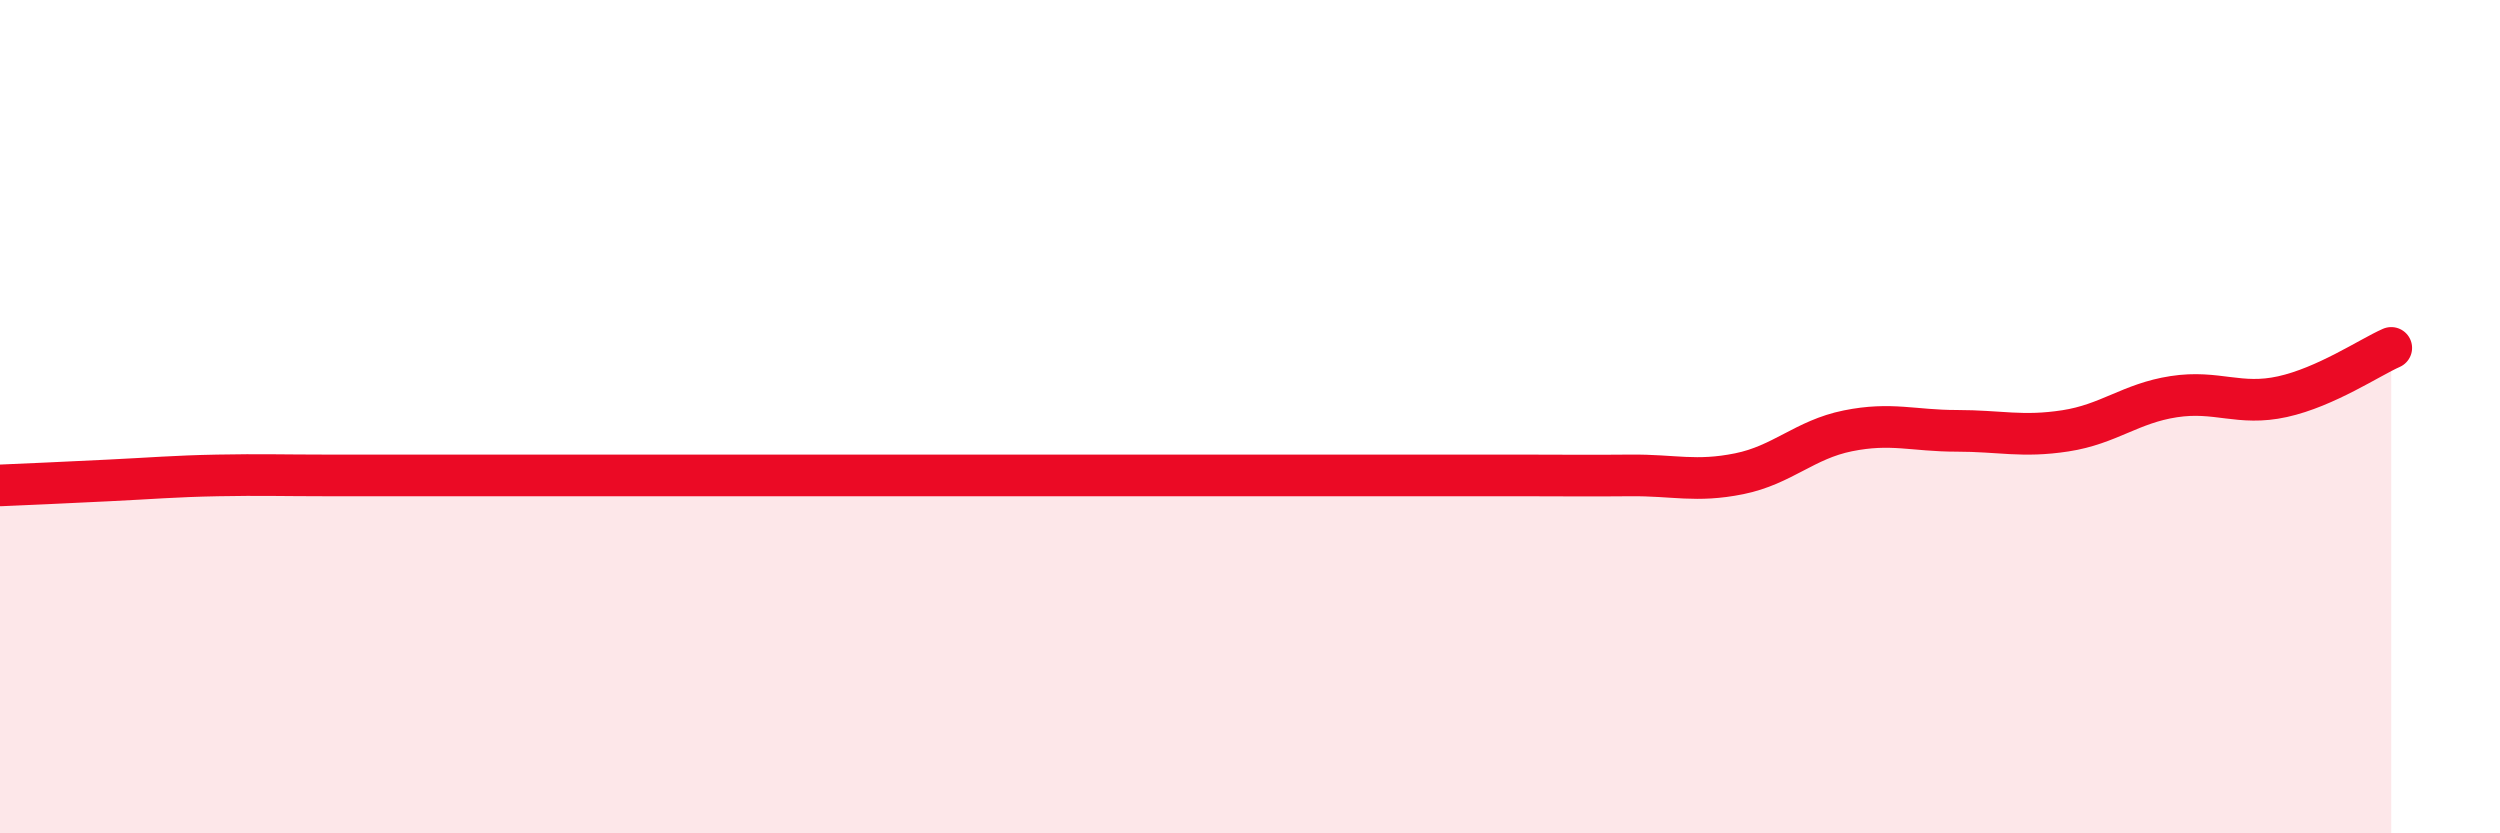
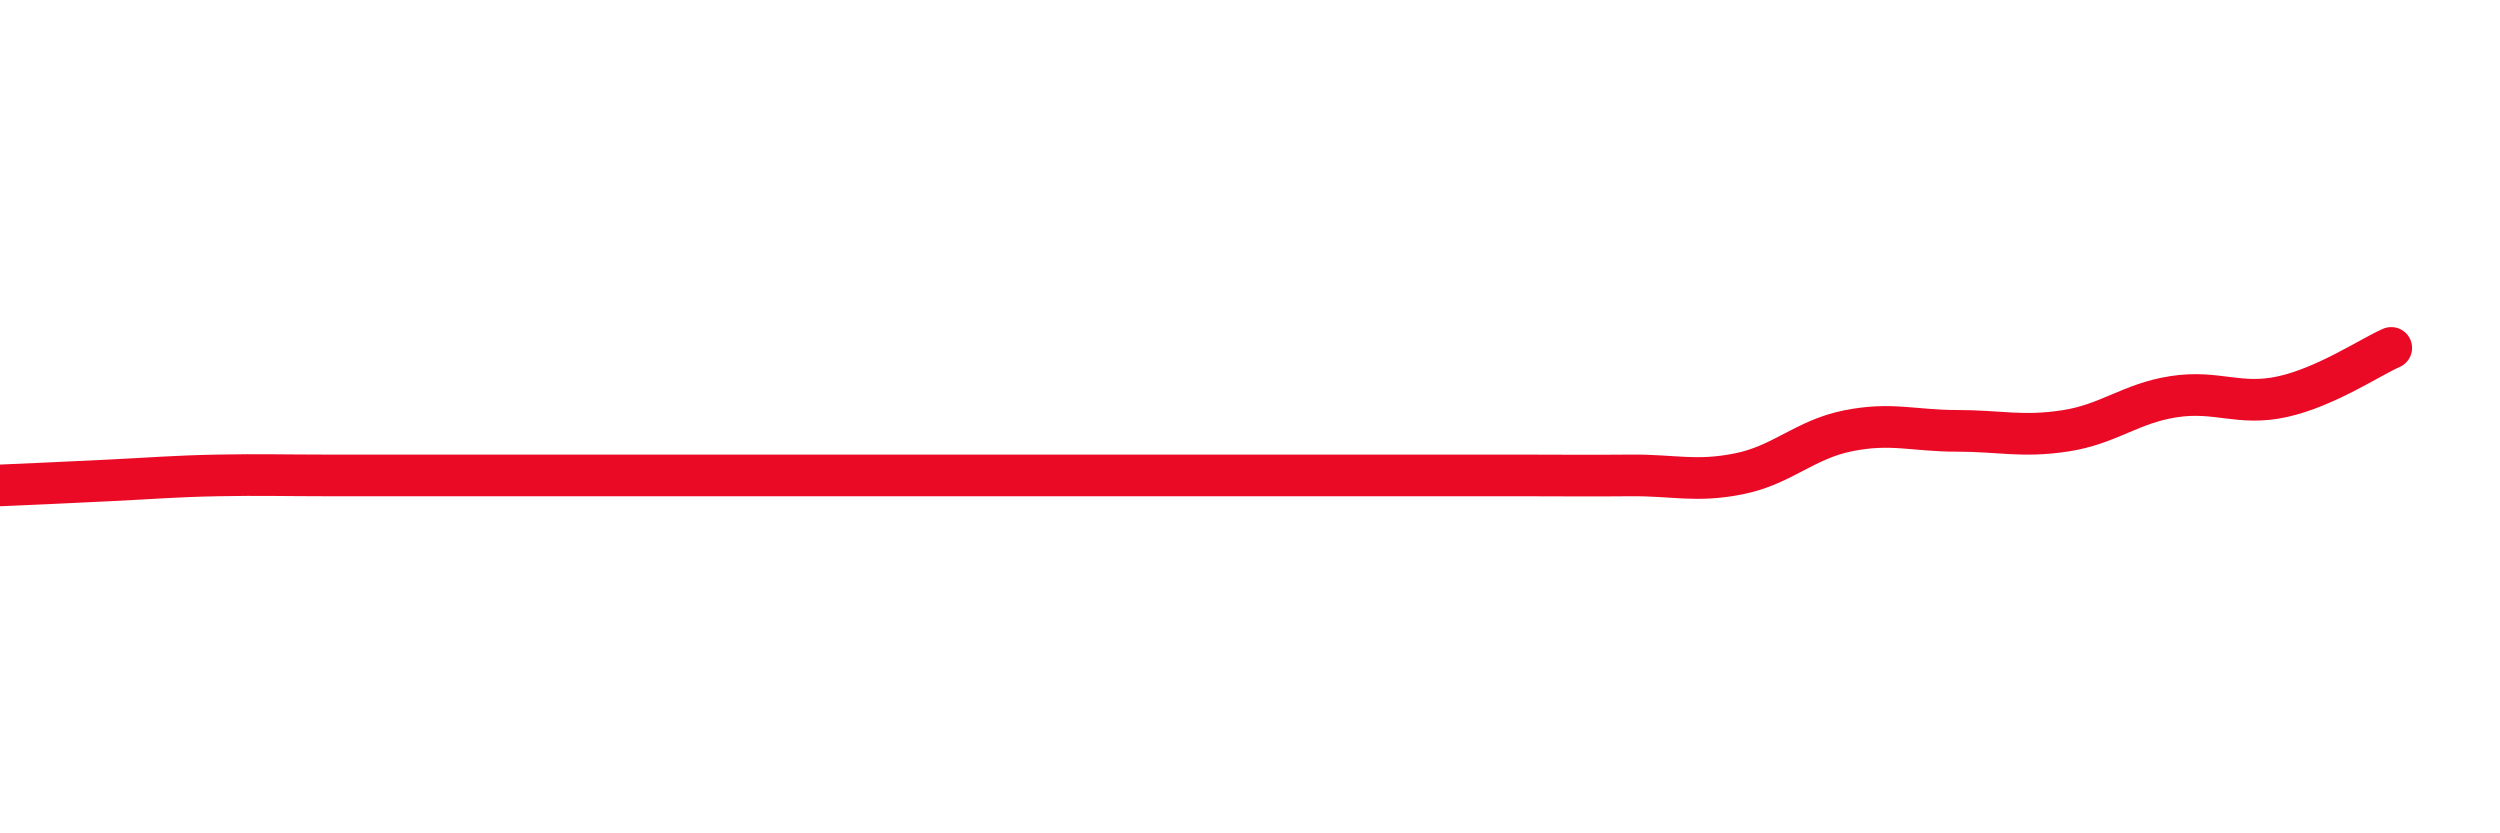
<svg xmlns="http://www.w3.org/2000/svg" width="60" height="20" viewBox="0 0 60 20">
-   <path d="M 0,11.65 C 0.52,11.63 1.57,11.58 2.61,11.53 C 3.65,11.48 4.18,11.43 5.22,11.41 C 6.26,11.39 6.79,11.41 7.83,11.41 C 8.87,11.41 9.39,11.41 10.43,11.41 C 11.47,11.41 12,11.41 13.04,11.41 C 14.08,11.41 14.61,11.41 15.65,11.41 C 16.69,11.41 17.22,11.41 18.26,11.41 C 19.3,11.41 19.83,11.41 20.87,11.41 C 21.91,11.41 22.44,11.41 23.48,11.41 C 24.52,11.41 25.05,11.41 26.09,11.41 C 27.13,11.41 27.66,11.41 28.7,11.41 C 29.74,11.41 30.26,11.41 31.3,11.41 C 32.34,11.41 32.87,11.41 33.91,11.41 C 34.95,11.41 35.48,11.41 36.52,11.41 C 37.56,11.41 38.09,11.42 39.13,11.41 C 40.17,11.4 40.7,11.58 41.74,11.37 C 42.78,11.16 43.31,10.55 44.35,10.34 C 45.39,10.13 45.92,10.34 46.96,10.34 C 48,10.34 48.53,10.5 49.57,10.34 C 50.61,10.18 51.13,9.68 52.17,9.52 C 53.21,9.36 53.74,9.75 54.78,9.52 C 55.82,9.29 56.87,8.58 57.39,8.35L57.39 20L0 20Z" fill="#EB0A25" opacity="0.1" stroke-linecap="round" stroke-linejoin="round" />
  <path d="M 0,11.65 C 0.52,11.63 1.57,11.58 2.61,11.53 C 3.65,11.48 4.18,11.43 5.22,11.41 C 6.26,11.39 6.79,11.41 7.83,11.41 C 8.87,11.41 9.39,11.41 10.43,11.41 C 11.47,11.41 12,11.41 13.04,11.41 C 14.08,11.41 14.61,11.41 15.65,11.41 C 16.69,11.41 17.22,11.41 18.26,11.41 C 19.3,11.41 19.83,11.41 20.87,11.41 C 21.91,11.41 22.44,11.41 23.48,11.41 C 24.52,11.41 25.05,11.41 26.09,11.41 C 27.13,11.41 27.66,11.41 28.7,11.41 C 29.74,11.41 30.26,11.41 31.3,11.41 C 32.34,11.41 32.87,11.41 33.91,11.41 C 34.95,11.41 35.48,11.41 36.52,11.41 C 37.56,11.41 38.09,11.42 39.13,11.41 C 40.17,11.4 40.7,11.58 41.74,11.37 C 42.78,11.16 43.31,10.55 44.35,10.34 C 45.39,10.13 45.92,10.34 46.96,10.34 C 48,10.34 48.53,10.5 49.57,10.34 C 50.61,10.18 51.13,9.68 52.17,9.52 C 53.21,9.36 53.74,9.75 54.78,9.52 C 55.82,9.29 56.87,8.58 57.39,8.35" stroke="#EB0A25" stroke-width="1" fill="none" stroke-linecap="round" stroke-linejoin="round" />
</svg>